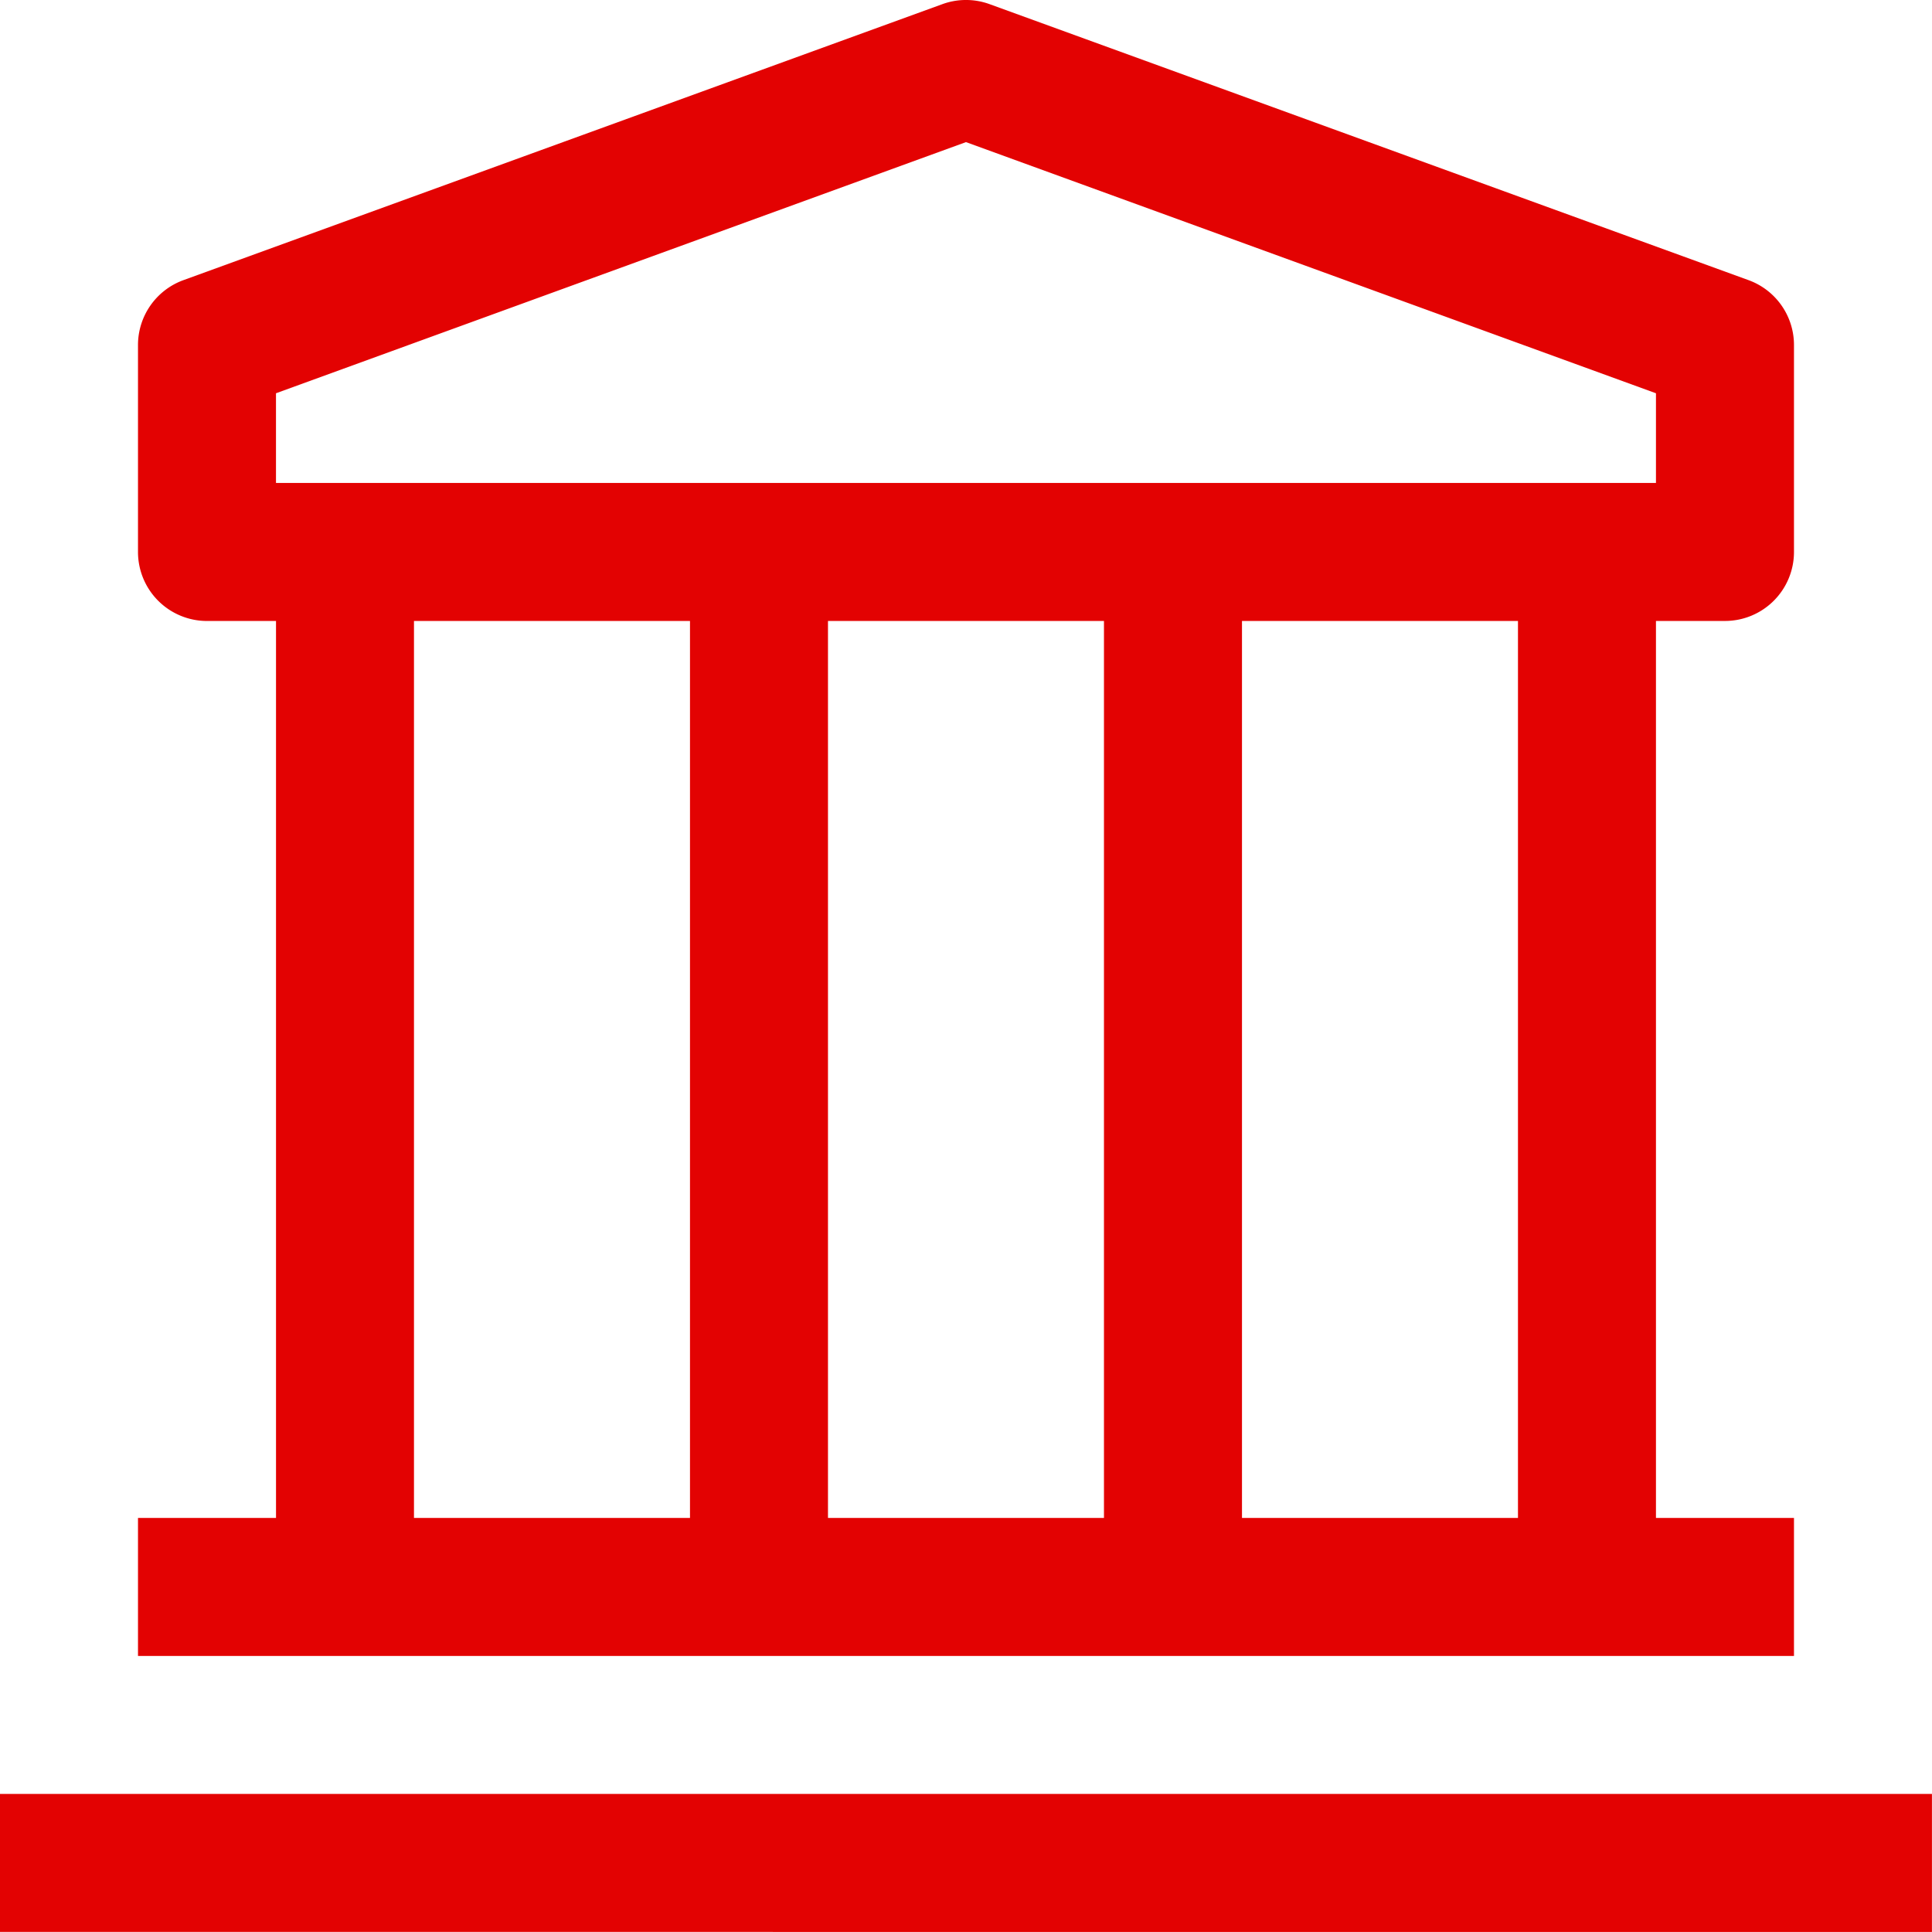
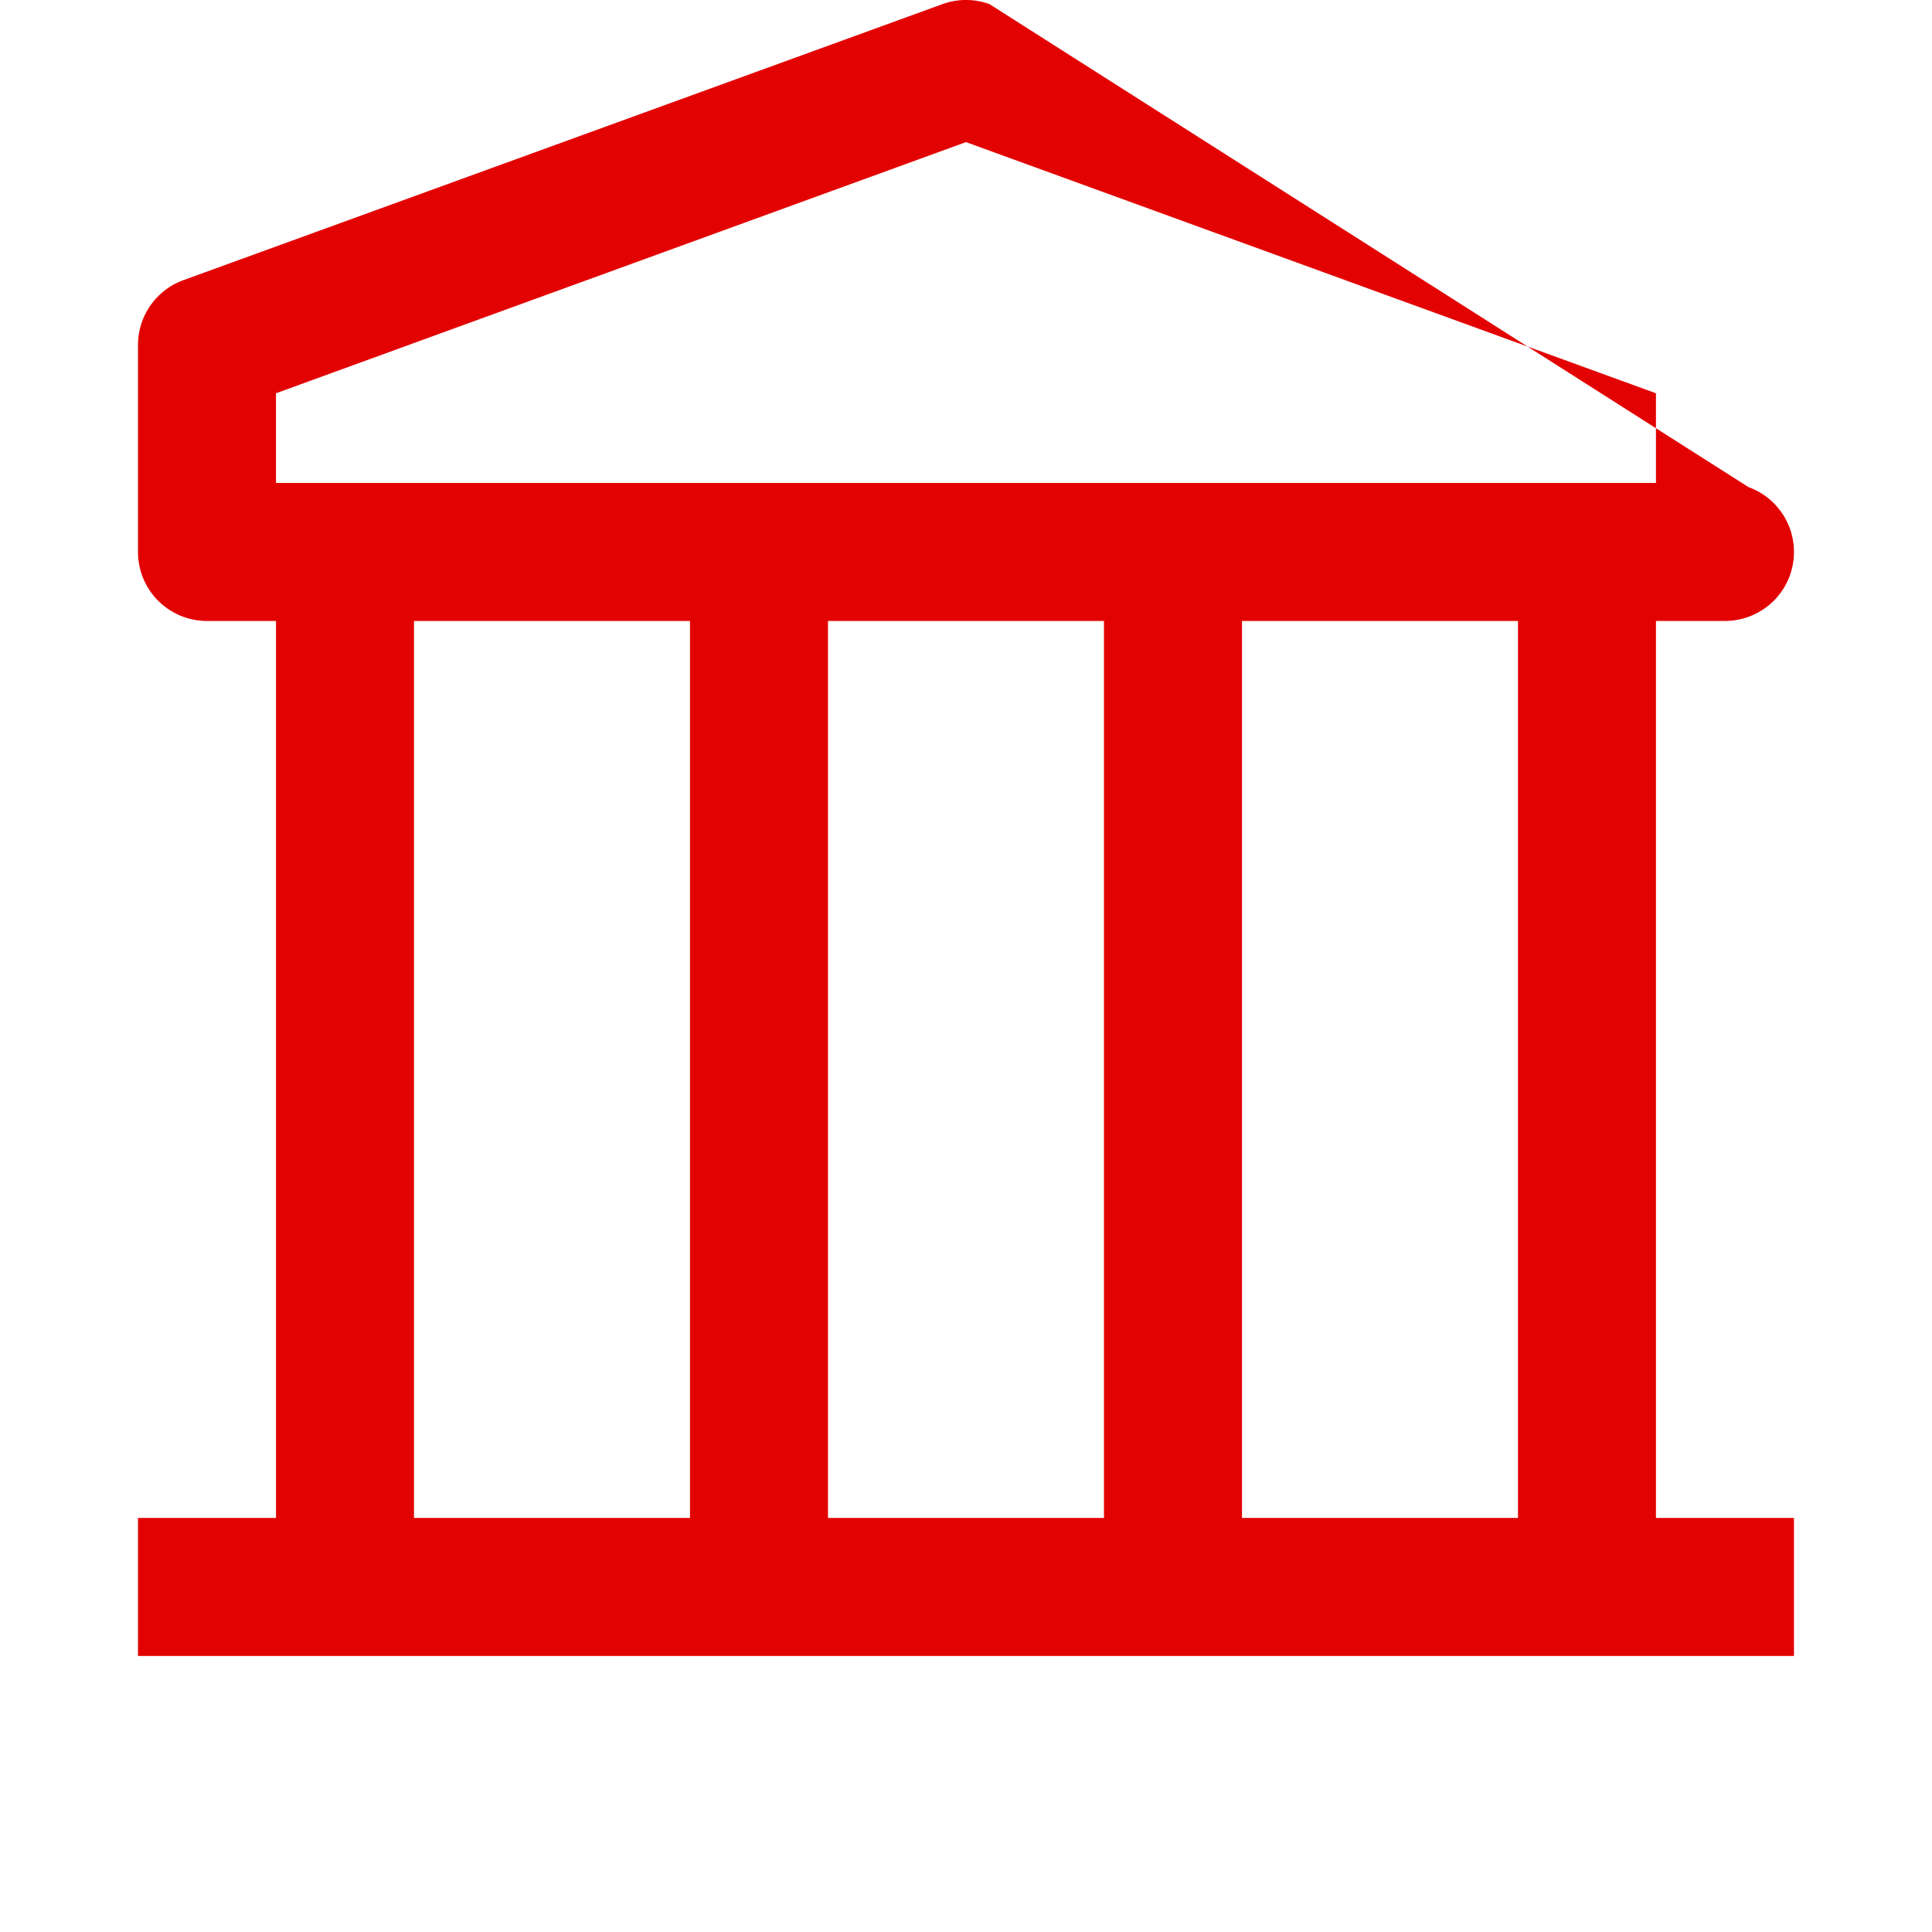
<svg xmlns="http://www.w3.org/2000/svg" width="75.002" height="75" viewBox="0 0 75.002 75">
  <g id="finance" transform="translate(-3 -3.001)">
-     <path id="Path_5712" data-name="Path 5712" d="M3,42H78v5.357H3Z" transform="translate(0 30.643)" fill="#e30202" />
-     <path id="Path_5713" data-name="Path 5713" d="M67.608,27.107a2.679,2.679,0,0,0,2.679-2.679V16.393a2.679,2.679,0,0,0-1.768-2.518L39.054,3.16a2.679,2.679,0,0,0-1.821,0L7.768,13.875A2.679,2.679,0,0,0,6,16.393v8.036a2.679,2.679,0,0,0,2.679,2.679h2.679V61.929H6v5.357H70.287V61.929H64.929V27.107ZM11.357,18.268l26.786-9.75,26.786,9.75V21.75H11.357ZM43.5,61.929H32.786V27.107H43.5ZM16.714,27.107H27.429V61.929H16.714ZM59.572,61.929H48.858V27.107H59.572Z" transform="translate(2.357)" fill="#e30202" />
+     <path id="Path_5713" data-name="Path 5713" d="M67.608,27.107a2.679,2.679,0,0,0,2.679-2.679a2.679,2.679,0,0,0-1.768-2.518L39.054,3.16a2.679,2.679,0,0,0-1.821,0L7.768,13.875A2.679,2.679,0,0,0,6,16.393v8.036a2.679,2.679,0,0,0,2.679,2.679h2.679V61.929H6v5.357H70.287V61.929H64.929V27.107ZM11.357,18.268l26.786-9.75,26.786,9.75V21.75H11.357ZM43.5,61.929H32.786V27.107H43.5ZM16.714,27.107H27.429V61.929H16.714ZM59.572,61.929H48.858V27.107H59.572Z" transform="translate(2.357)" fill="#e30202" />
  </g>
</svg>